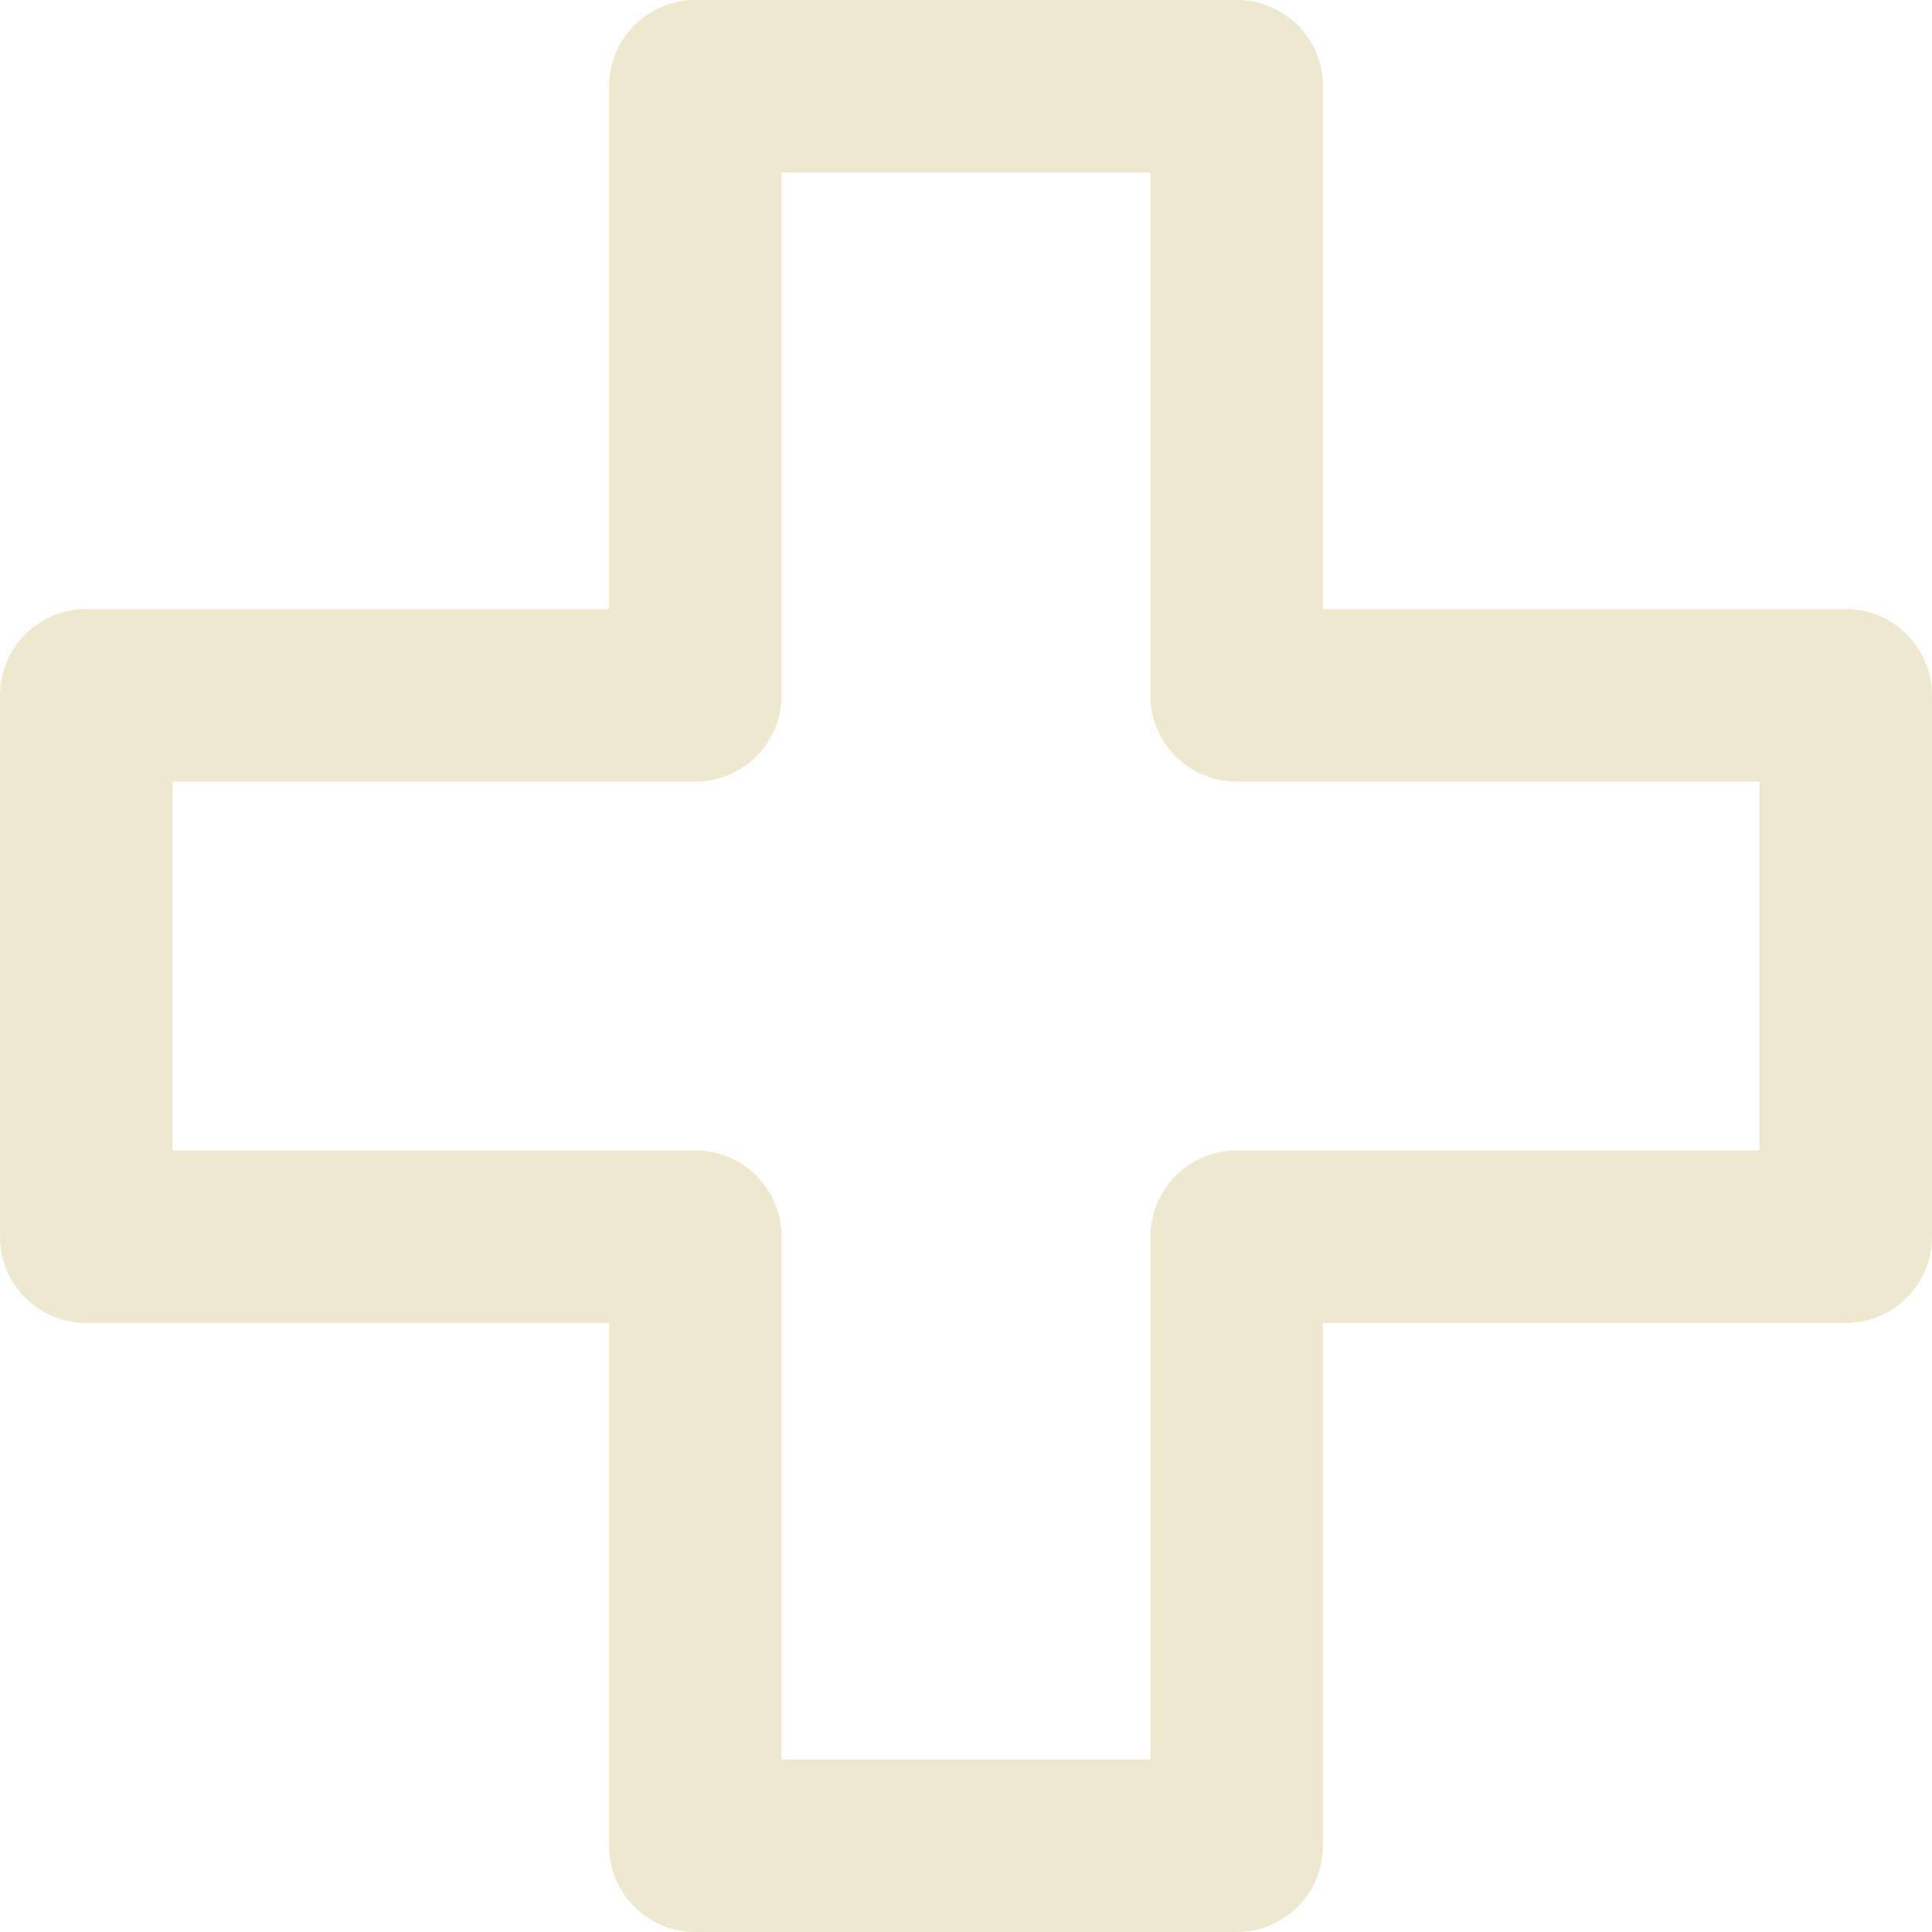
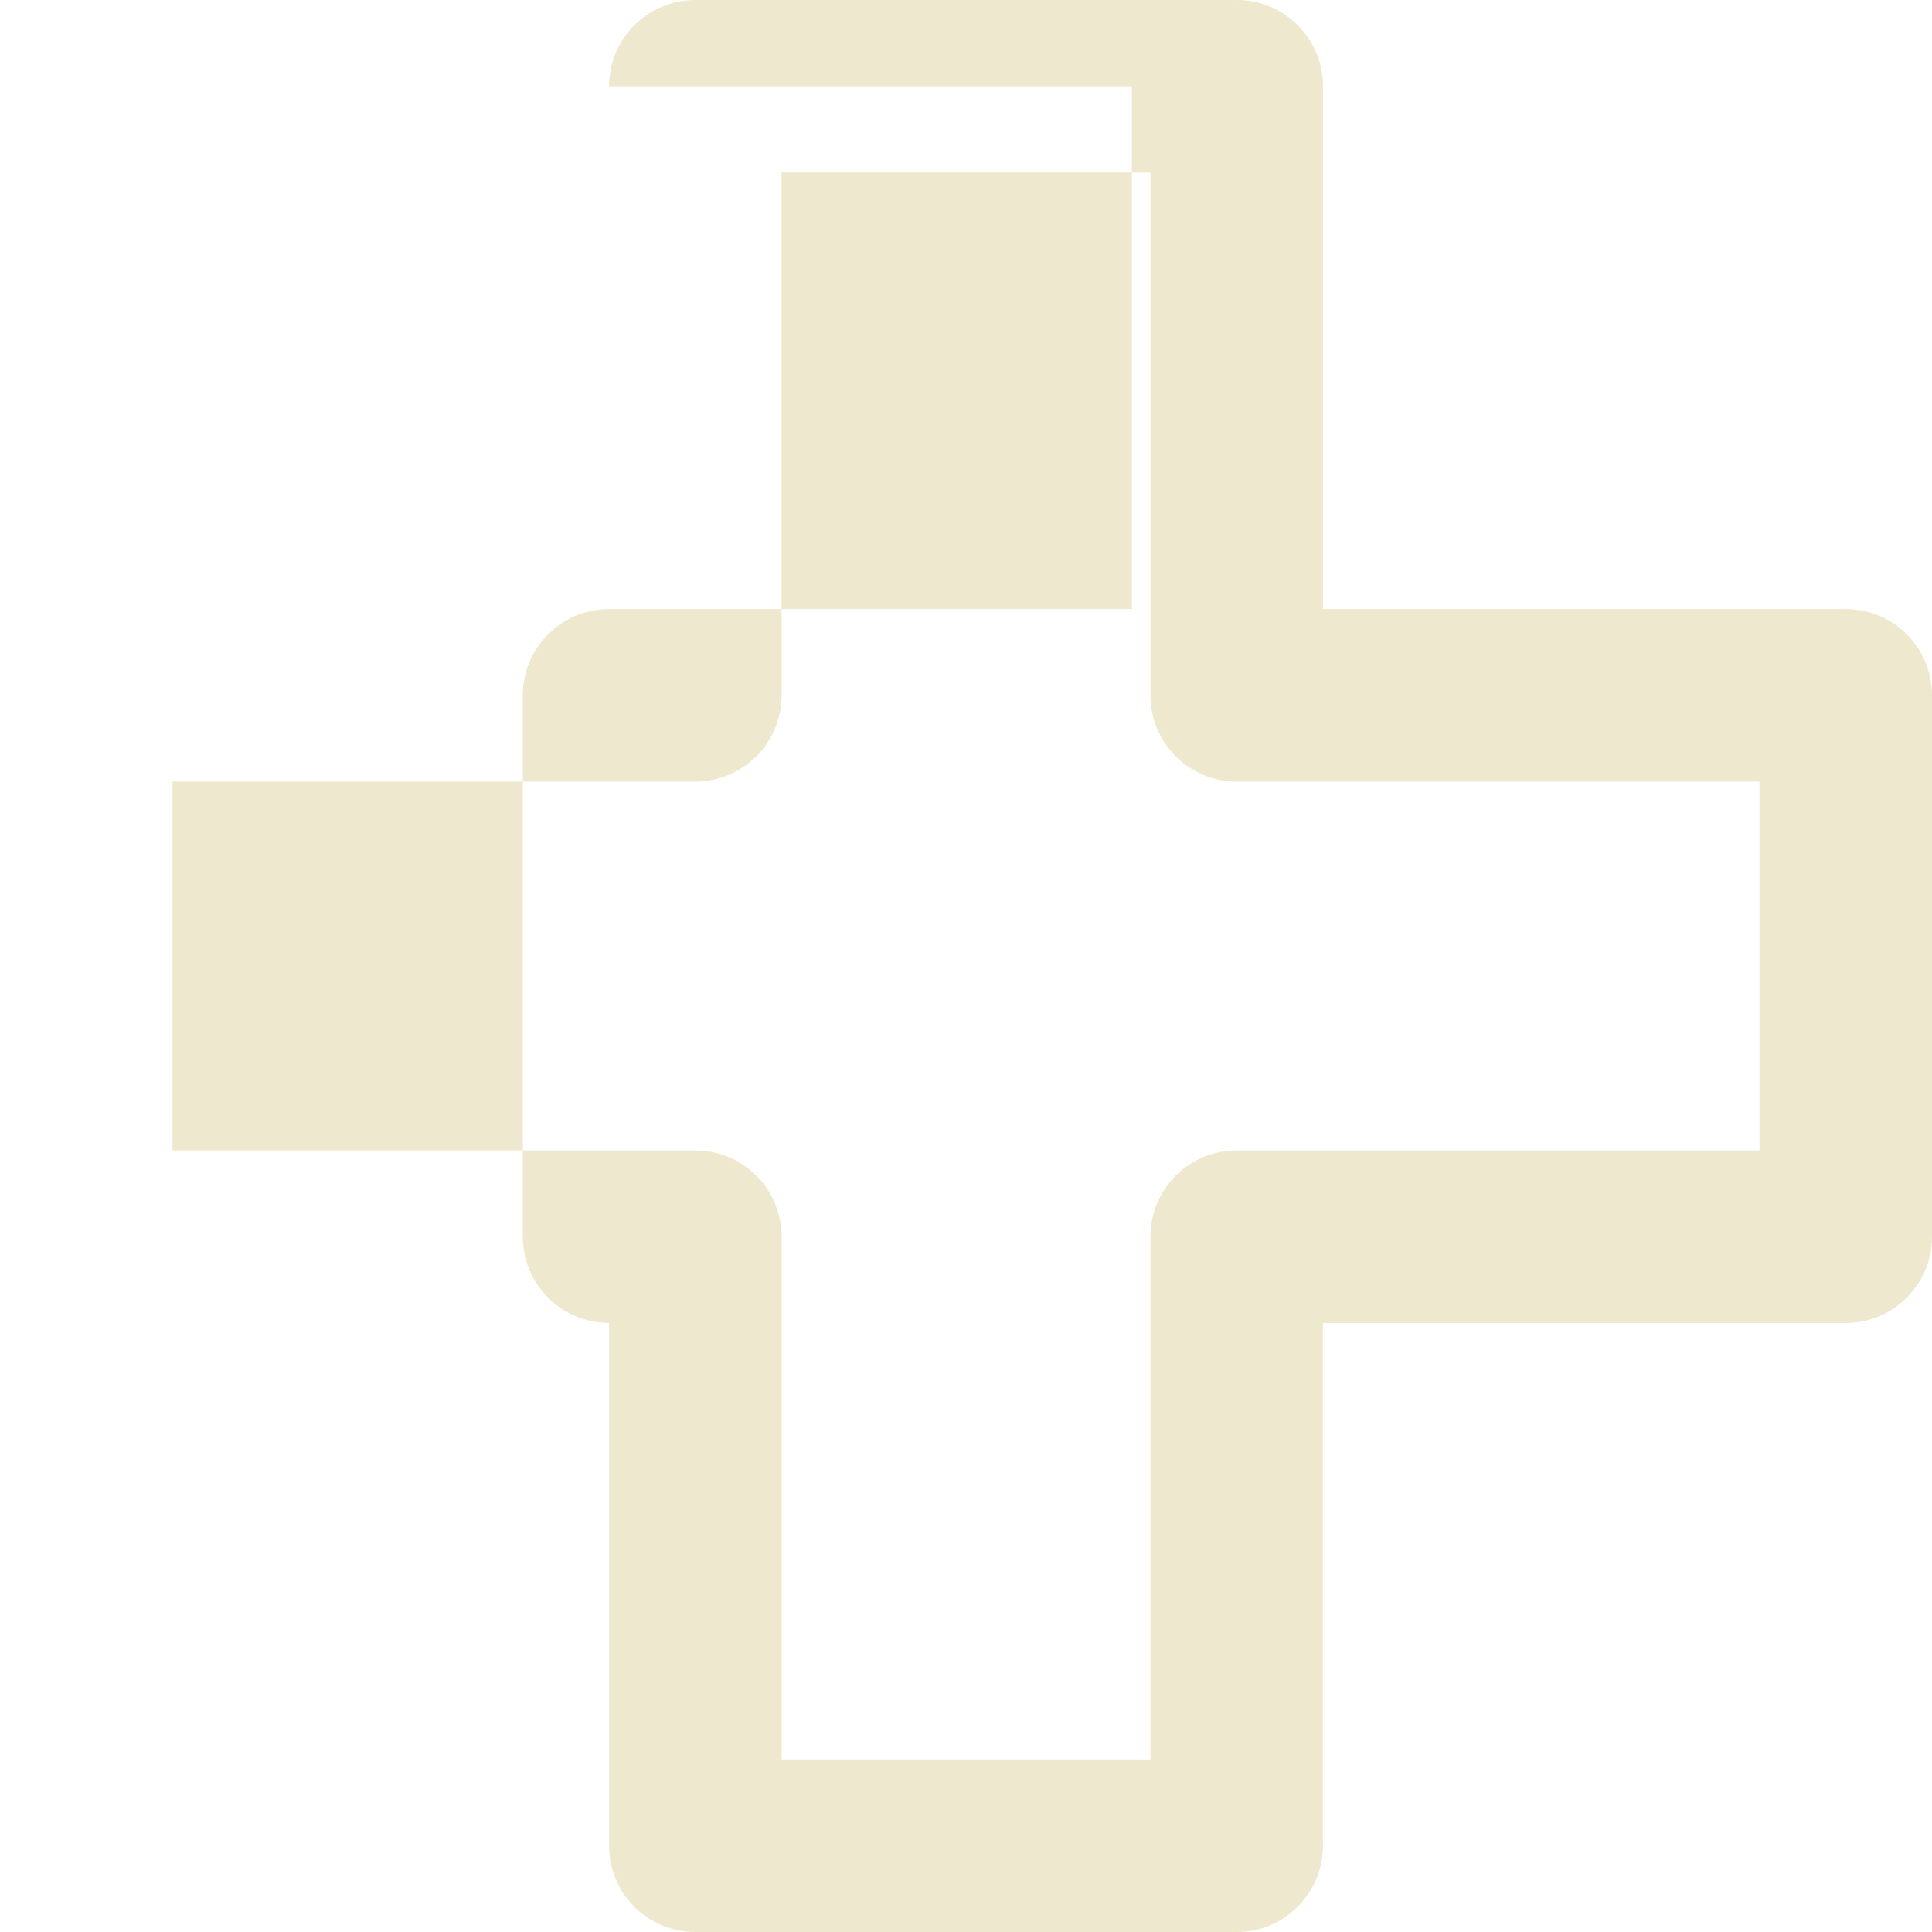
<svg xmlns="http://www.w3.org/2000/svg" fill="none" viewBox="0 0 48 48" id="Medical-Cross-Sign-Healthcare--Streamline-Core-Remix.svg" height="48" width="48">
  <desc>Medical Cross Sign Healthcare Streamline Icon: https://streamlinehq.com</desc>
  <g id="medical-cross-sign-healthcare">
-     <path id="union (Stroke)" fill="#eee8ce" fill-rule="evenodd" d="M15.132 2.143c0 -1.183 0.959 -2.143 2.143 -2.143h13.451c1.183 0 2.143 0.959 2.143 2.143v12.989H45.857c1.184 0 2.143 0.959 2.143 2.143v13.451c0 1.183 -0.959 2.143 -2.143 2.143H32.868V45.857c0 1.184 -0.959 2.143 -2.143 2.143H17.275c-1.183 0 -2.143 -0.959 -2.143 -2.143V32.868H2.143c-1.183 0 -2.143 -0.959 -2.143 -2.143V17.275c0 -1.183 0.959 -2.143 2.143 -2.143h12.989V2.143Zm4.286 2.143v12.989c0 1.183 -0.959 2.143 -2.143 2.143H4.286v9.165h12.989c1.183 0 2.143 0.959 2.143 2.143V43.714h9.165V30.725c0 -1.183 0.959 -2.143 2.143 -2.143H43.714V19.418H30.725c-1.183 0 -2.143 -0.959 -2.143 -2.143V4.286H19.418Z" clip-rule="evenodd" stroke-width="1" />
+     <path id="union (Stroke)" fill="#eee8ce" fill-rule="evenodd" d="M15.132 2.143c0 -1.183 0.959 -2.143 2.143 -2.143h13.451c1.183 0 2.143 0.959 2.143 2.143v12.989H45.857c1.184 0 2.143 0.959 2.143 2.143v13.451c0 1.183 -0.959 2.143 -2.143 2.143H32.868V45.857c0 1.184 -0.959 2.143 -2.143 2.143H17.275c-1.183 0 -2.143 -0.959 -2.143 -2.143V32.868c-1.183 0 -2.143 -0.959 -2.143 -2.143V17.275c0 -1.183 0.959 -2.143 2.143 -2.143h12.989V2.143Zm4.286 2.143v12.989c0 1.183 -0.959 2.143 -2.143 2.143H4.286v9.165h12.989c1.183 0 2.143 0.959 2.143 2.143V43.714h9.165V30.725c0 -1.183 0.959 -2.143 2.143 -2.143H43.714V19.418H30.725c-1.183 0 -2.143 -0.959 -2.143 -2.143V4.286H19.418Z" clip-rule="evenodd" stroke-width="1" />
  </g>
</svg>